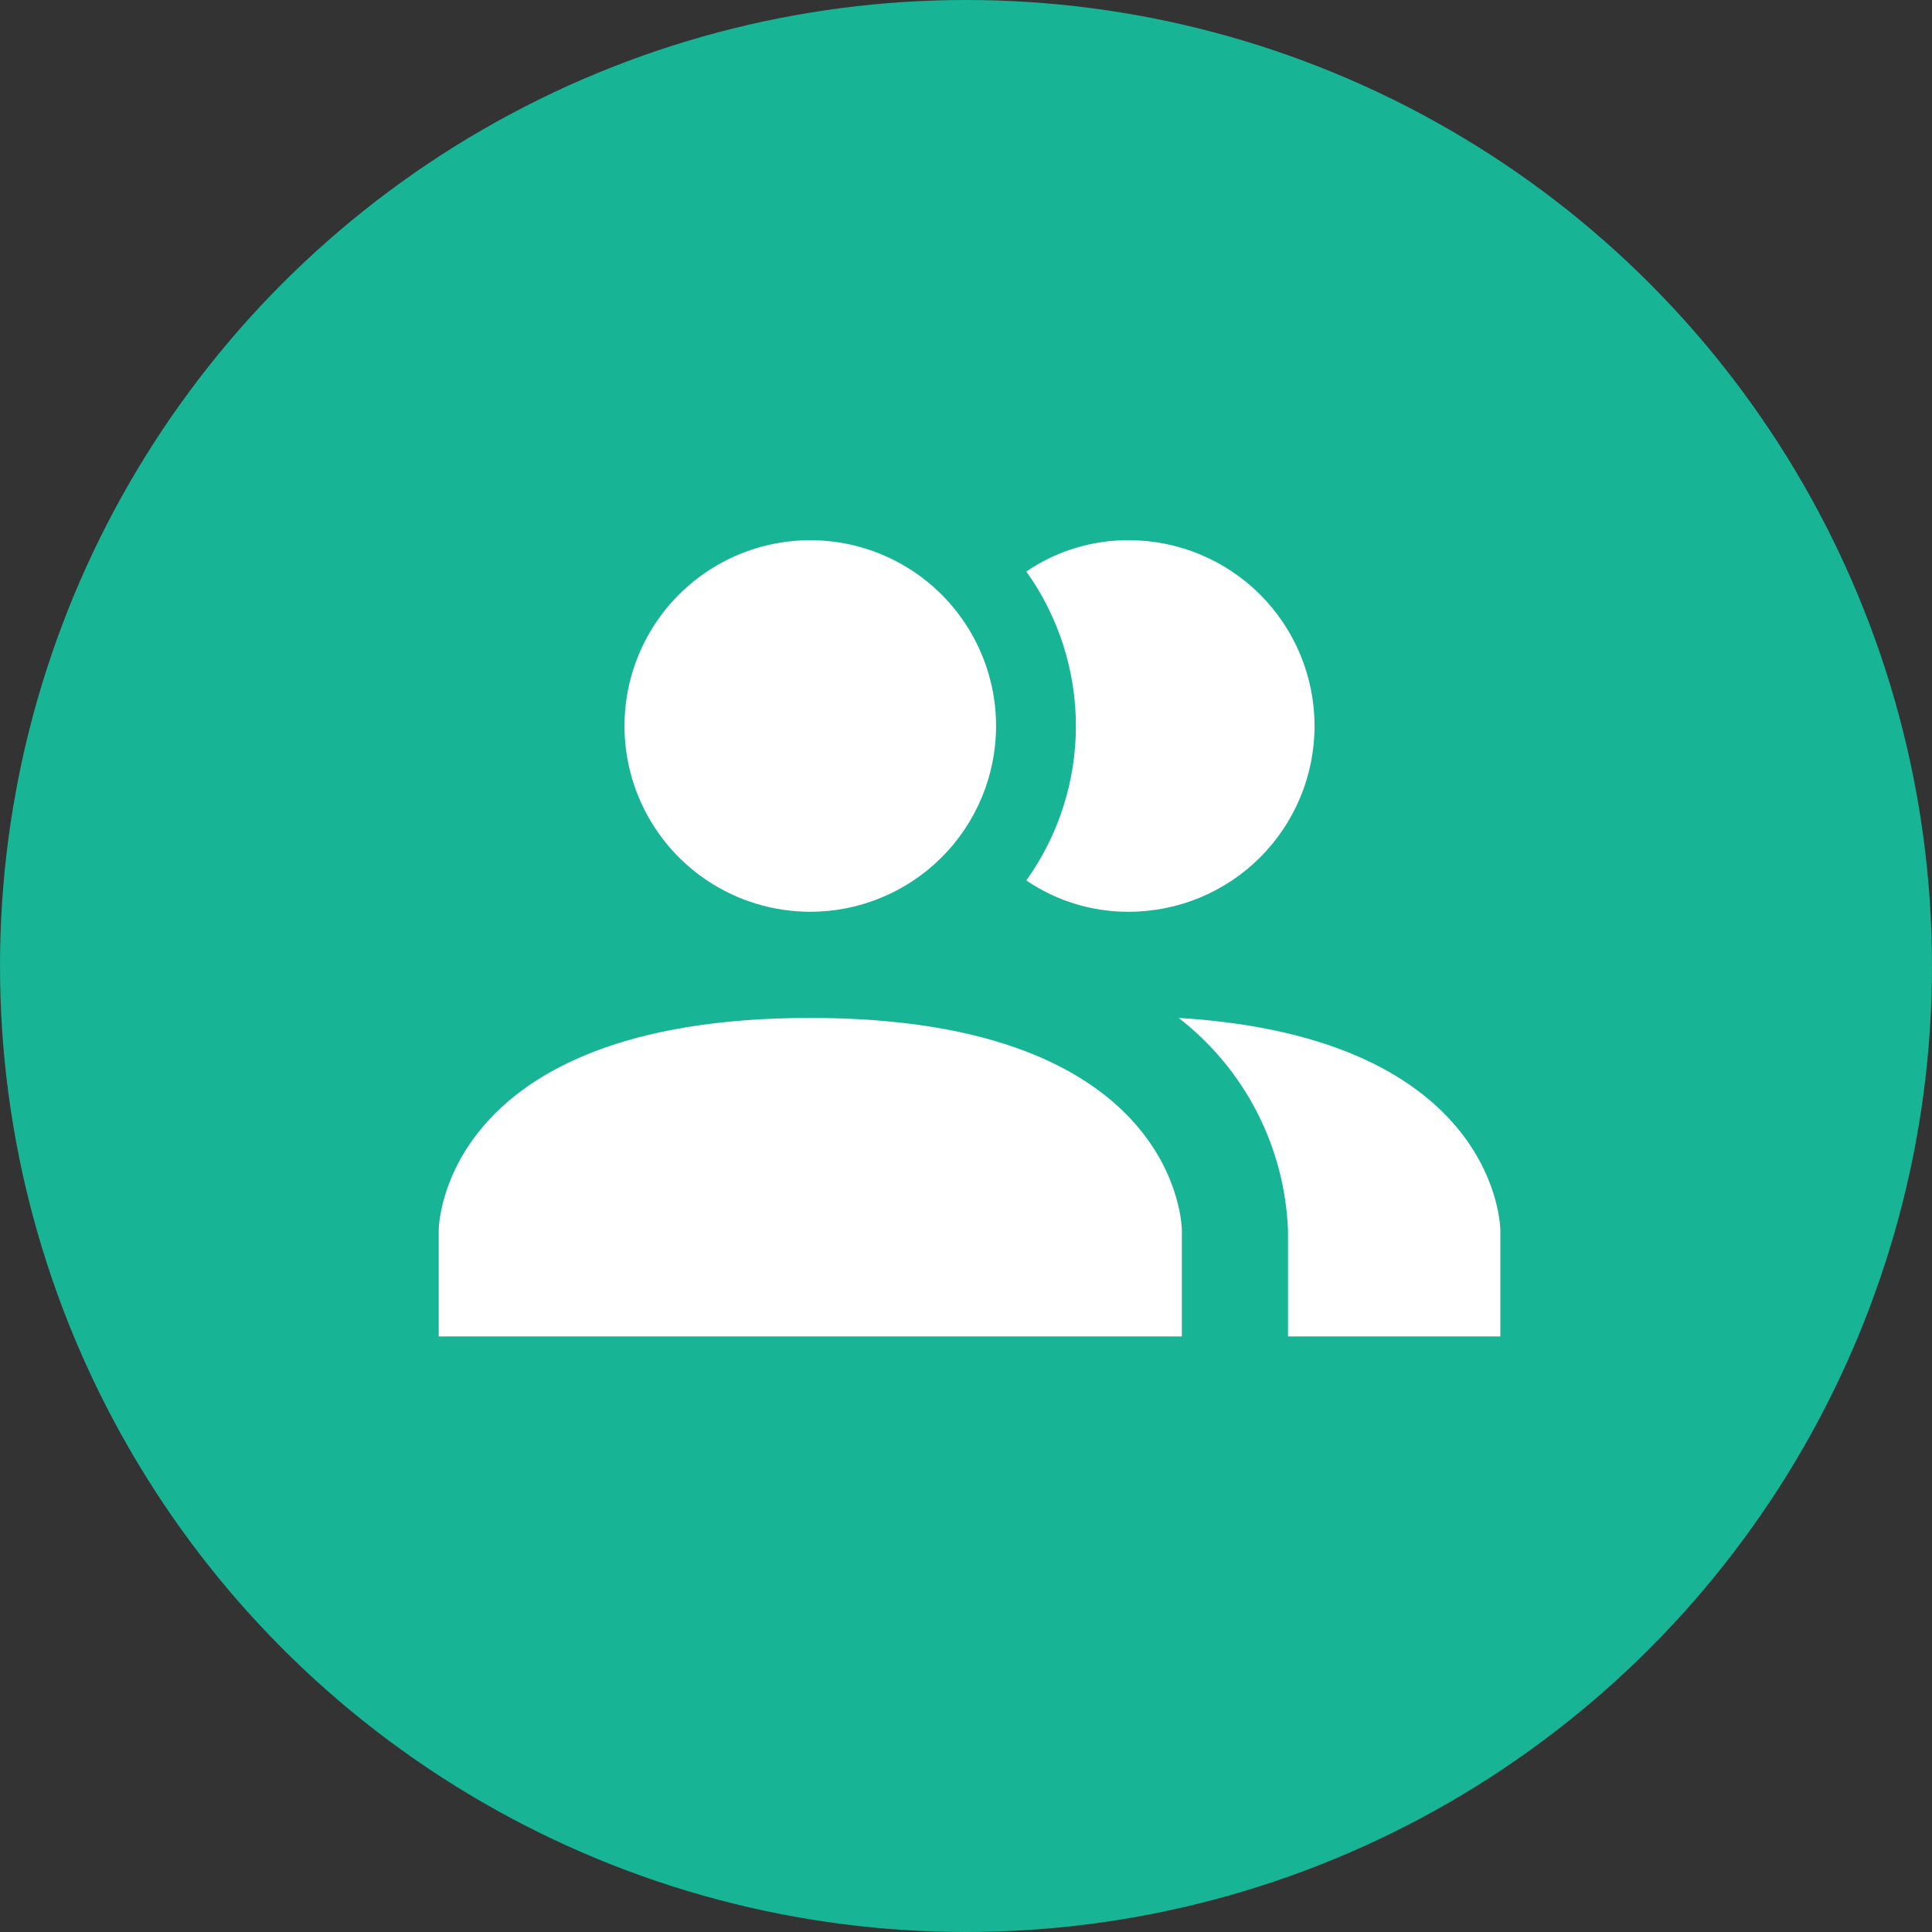
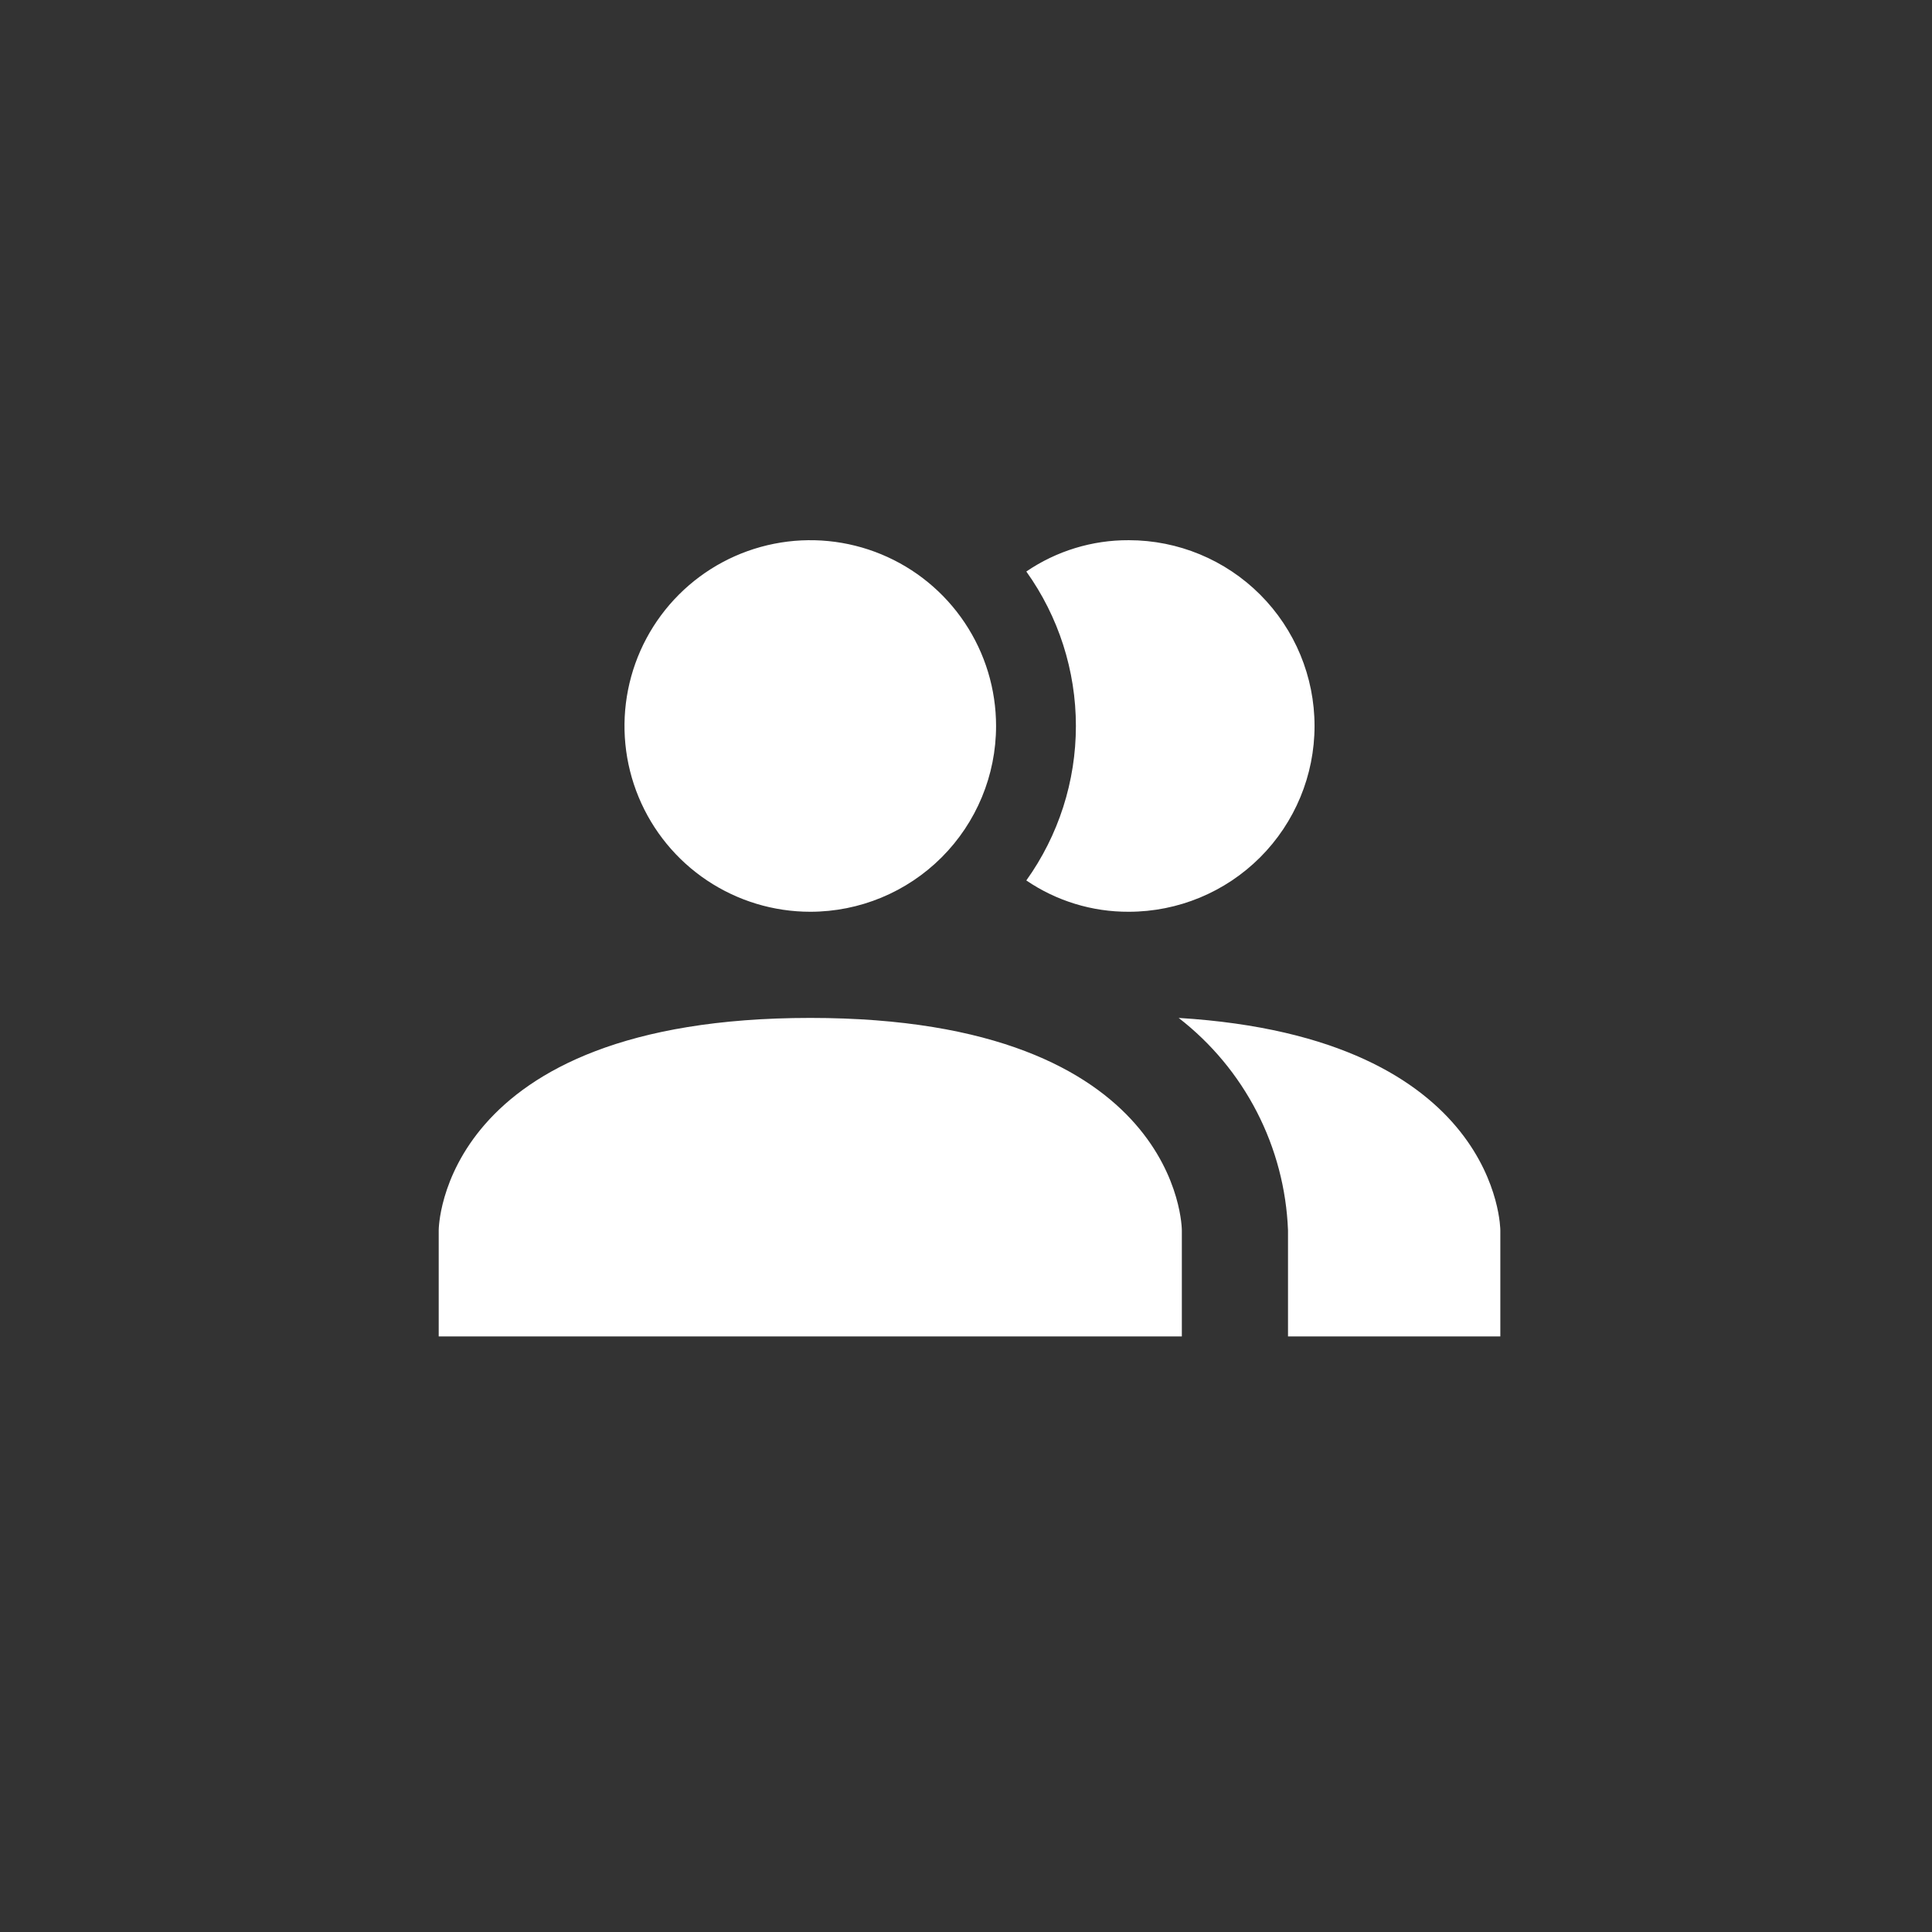
<svg xmlns="http://www.w3.org/2000/svg" width="185" height="185" viewBox="0 0 185 185" fill="none">
  <rect x="0" y="0" width="185" height="185" fill="#333333" stroke="none" />
-   <circle cx="92.5" cy="92.5" r="92.5" fill="#17B595" />
  <path d="M113.168 117.804V127.969H42.009V117.804C42.009 117.804 42.009 97.472 77.589 97.472C113.168 97.472 113.168 117.804 113.168 117.804ZM95.379 69.517C95.379 65.998 94.335 62.559 92.38 59.633C90.426 56.708 87.647 54.427 84.397 53.081C81.146 51.734 77.569 51.382 74.118 52.069C70.667 52.755 67.497 54.449 65.009 56.937C62.521 59.425 60.827 62.595 60.141 66.046C59.454 69.497 59.806 73.074 61.153 76.325C62.499 79.575 64.779 82.354 67.705 84.308C70.631 86.263 74.07 87.306 77.589 87.306C82.307 87.306 86.832 85.432 90.168 82.096C93.504 78.76 95.379 74.235 95.379 69.517ZM112.863 97.472C115.988 99.89 118.545 102.964 120.354 106.476C122.163 109.989 123.18 113.855 123.334 117.804V127.969H143.665V117.804C143.665 117.804 143.665 99.353 112.863 97.472ZM108.086 51.727C104.587 51.711 101.167 52.756 98.276 54.726C101.363 59.04 103.023 64.212 103.023 69.517C103.023 74.822 101.363 79.994 98.276 84.308C101.167 86.277 104.587 87.323 108.086 87.306C112.804 87.306 117.329 85.432 120.665 82.096C124.001 78.76 125.875 74.235 125.875 69.517C125.875 64.799 124.001 60.273 120.665 56.937C117.329 53.601 112.804 51.727 108.086 51.727Z" fill="white" />
</svg>